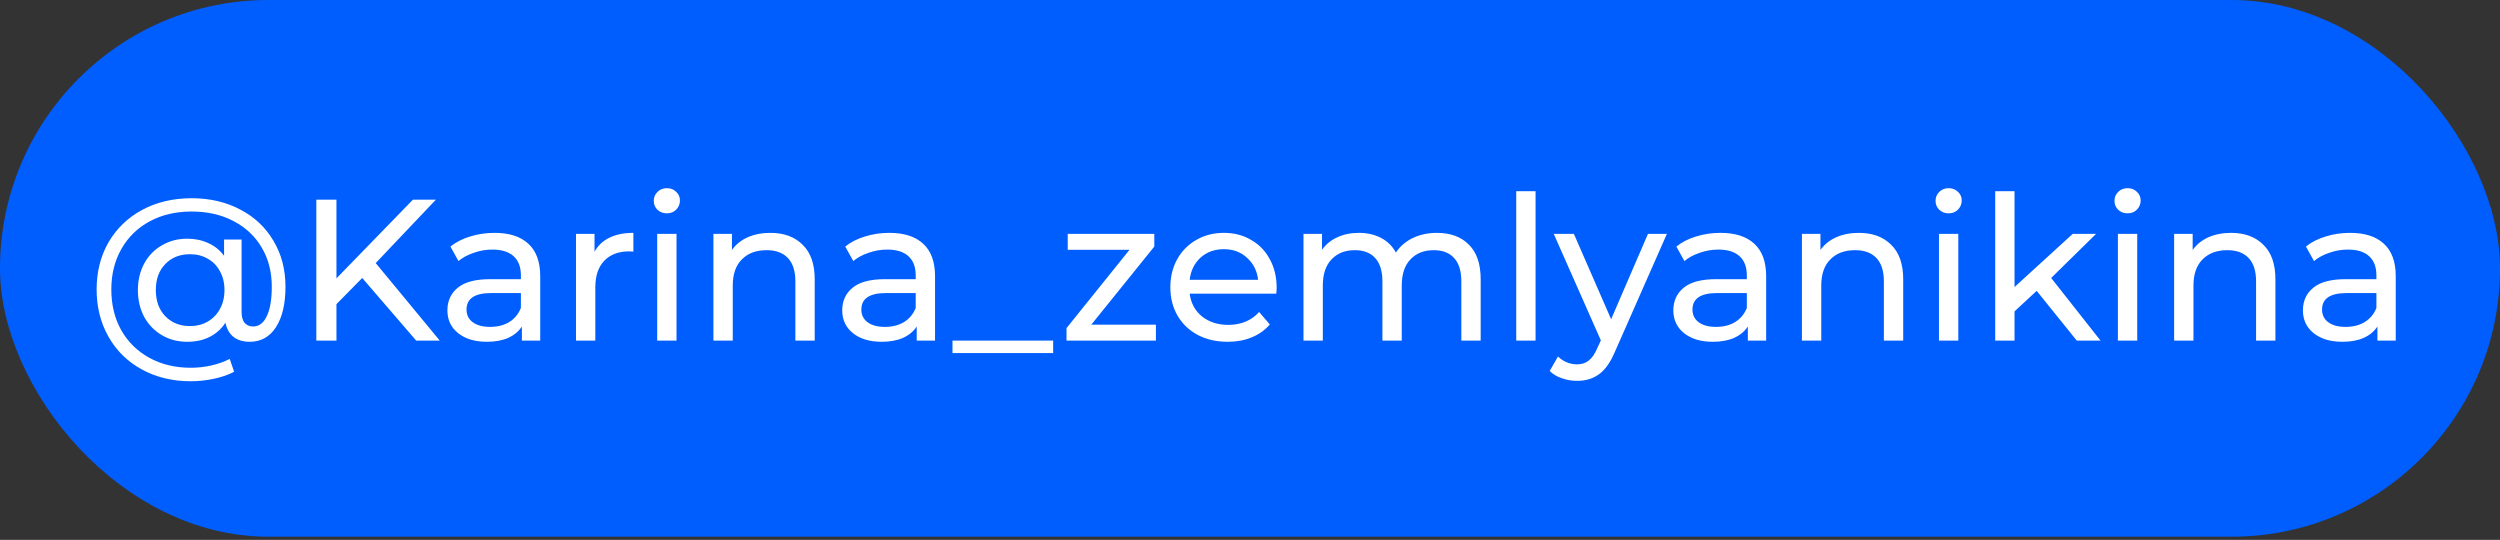
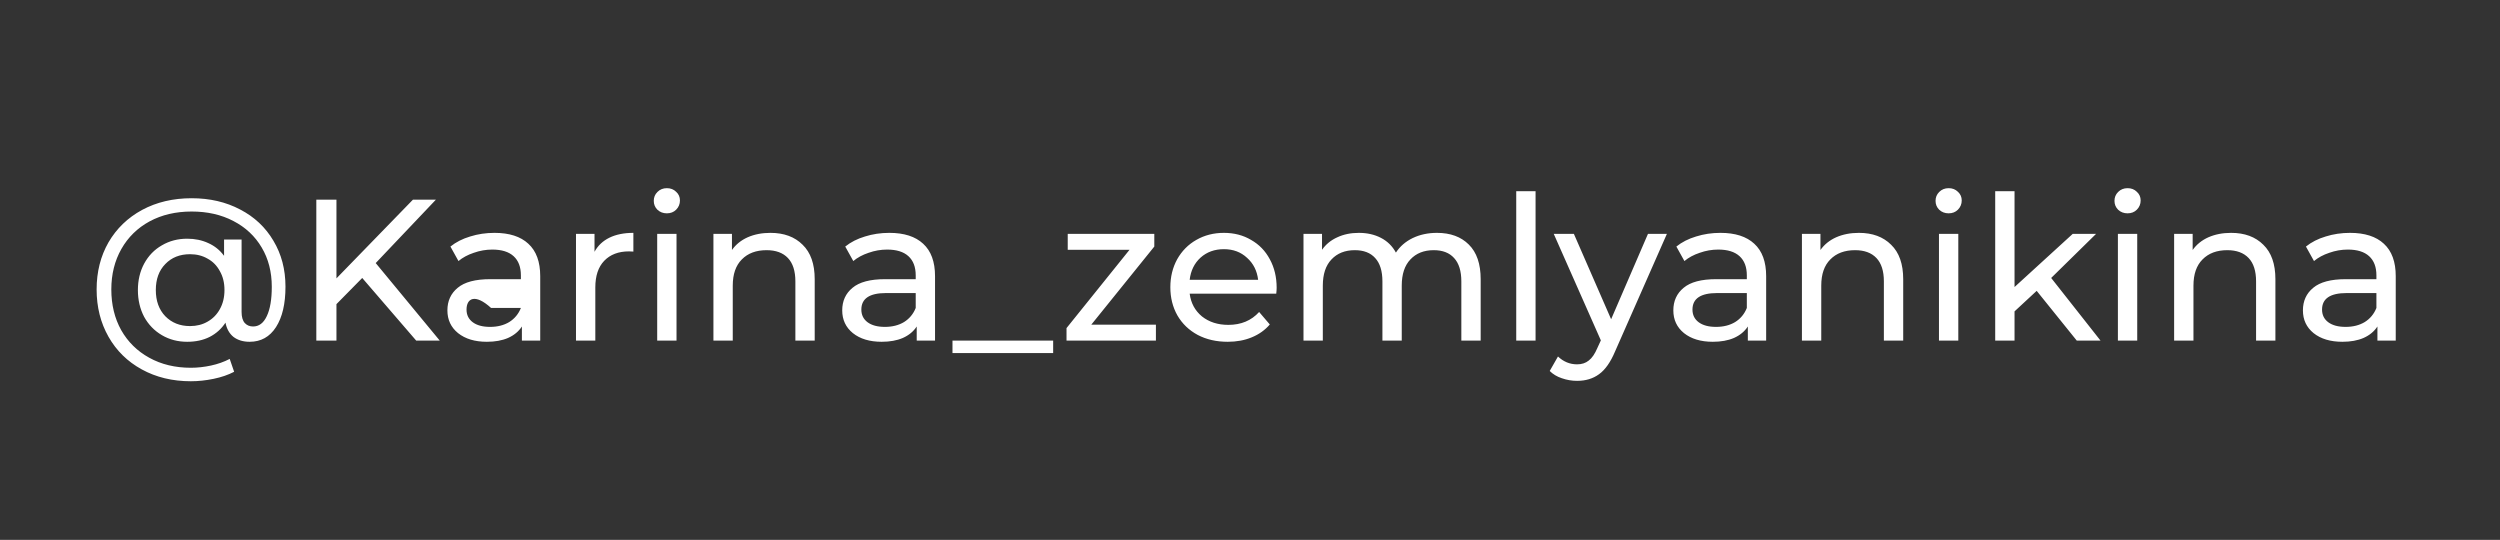
<svg xmlns="http://www.w3.org/2000/svg" width="690" height="149" viewBox="0 0 690 149" fill="none">
  <rect x="0" y="0" width="690" height="149" fill="#333333" stroke="none" />
-   <rect width="690" height="148.128" rx="74.064" fill="#005EFF" />
-   <path d="M52.896 54.712C57.898 54.712 62.362 55.749 66.289 57.824C70.216 59.861 73.272 62.733 75.458 66.437C77.681 70.142 78.792 74.365 78.792 79.107C78.792 83.849 77.921 87.572 76.18 90.277C74.439 92.981 72.013 94.333 68.901 94.333C67.122 94.333 65.641 93.889 64.455 93C63.306 92.074 62.566 90.758 62.232 89.054C61.121 90.758 59.657 92.074 57.842 93C56.064 93.889 54.008 94.333 51.674 94.333C49.081 94.333 46.747 93.722 44.672 92.5C42.597 91.277 40.967 89.591 39.782 87.443C38.633 85.257 38.059 82.793 38.059 80.052C38.059 77.347 38.633 74.921 39.782 72.772C40.967 70.587 42.597 68.901 44.672 67.715C46.747 66.493 49.081 65.882 51.674 65.882C53.823 65.882 55.767 66.289 57.509 67.104C59.25 67.882 60.695 69.049 61.843 70.605V66.104H66.678V86.109C66.678 87.48 66.974 88.499 67.567 89.165C68.16 89.795 68.919 90.11 69.845 90.11C71.475 90.11 72.735 89.165 73.624 87.276C74.55 85.35 75.013 82.645 75.013 79.163C75.013 75.051 74.087 71.439 72.235 68.327C70.382 65.178 67.771 62.733 64.399 60.991C61.065 59.25 57.231 58.38 52.896 58.38C48.525 58.38 44.654 59.287 41.282 61.103C37.948 62.918 35.355 65.456 33.502 68.716C31.65 71.976 30.724 75.699 30.724 79.885C30.724 84.109 31.632 87.85 33.447 91.11C35.299 94.371 37.874 96.908 41.171 98.724C44.505 100.576 48.34 101.502 52.674 101.502C54.489 101.502 56.342 101.298 58.231 100.891C60.12 100.483 61.843 99.872 63.399 99.057L64.622 102.613C62.992 103.465 61.102 104.114 58.953 104.558C56.805 105.003 54.712 105.225 52.674 105.225C47.599 105.225 43.079 104.132 39.115 101.947C35.188 99.798 32.132 96.797 29.946 92.944C27.76 89.091 26.667 84.738 26.667 79.885C26.667 75.032 27.76 70.698 29.946 66.882C32.169 63.066 35.262 60.084 39.226 57.935C43.227 55.786 47.784 54.712 52.896 54.712ZM52.452 89.999C54.267 89.999 55.879 89.591 57.286 88.776C58.731 87.961 59.861 86.813 60.676 85.331C61.528 83.812 61.954 82.052 61.954 80.052C61.954 78.051 61.528 76.31 60.676 74.828C59.861 73.309 58.731 72.161 57.286 71.383C55.879 70.568 54.267 70.16 52.452 70.16C49.636 70.16 47.358 71.068 45.617 72.883C43.876 74.662 43.005 77.051 43.005 80.052C43.005 83.053 43.876 85.461 45.617 87.276C47.395 89.091 49.673 89.999 52.452 89.999ZM99.974 76.718L92.861 83.942V94H87.304V55.101H92.861V76.829L113.978 55.101H120.313L103.697 72.606L121.369 94H114.867L99.974 76.718ZM136.487 64.27C140.562 64.27 143.674 65.27 145.822 67.271C148.008 69.271 149.101 72.254 149.101 76.218V94H144.044V90.11C143.155 91.481 141.877 92.537 140.21 93.278C138.58 93.981 136.635 94.333 134.375 94.333C131.078 94.333 128.429 93.537 126.429 91.944C124.465 90.351 123.483 88.258 123.483 85.665C123.483 83.071 124.428 80.997 126.317 79.441C128.207 77.848 131.208 77.051 135.32 77.051H143.766V75.995C143.766 73.698 143.1 71.939 141.766 70.716C140.432 69.494 138.469 68.882 135.875 68.882C134.134 68.882 132.43 69.179 130.763 69.772C129.096 70.327 127.688 71.087 126.54 72.05L124.317 68.049C125.836 66.826 127.651 65.9 129.763 65.27C131.874 64.603 134.116 64.27 136.487 64.27ZM135.264 90.221C137.302 90.221 139.061 89.777 140.543 88.888C142.025 87.961 143.1 86.665 143.766 84.998V80.885H135.542C131.022 80.885 128.762 82.404 128.762 85.442C128.762 86.924 129.337 88.091 130.485 88.943C131.634 89.795 133.227 90.221 135.264 90.221ZM164.086 69.494C165.012 67.79 166.383 66.493 168.198 65.604C170.013 64.715 172.218 64.27 174.811 64.27V69.438C174.515 69.401 174.107 69.382 173.588 69.382C170.699 69.382 168.42 70.253 166.753 71.994C165.123 73.698 164.308 76.144 164.308 79.329V94H158.973V64.548H164.086V69.494ZM181.386 64.548H186.721V94H181.386V64.548ZM184.053 58.88C183.016 58.88 182.145 58.546 181.442 57.88C180.775 57.213 180.441 56.398 180.441 55.434C180.441 54.471 180.775 53.656 181.442 52.989C182.145 52.285 183.016 51.934 184.053 51.934C185.091 51.934 185.943 52.267 186.61 52.934C187.313 53.564 187.665 54.36 187.665 55.323C187.665 56.324 187.313 57.176 186.61 57.88C185.943 58.546 185.091 58.88 184.053 58.88ZM212.633 64.27C216.375 64.27 219.338 65.363 221.524 67.549C223.747 69.697 224.858 72.865 224.858 77.051V94H219.523V77.662C219.523 74.81 218.838 72.661 217.467 71.216C216.097 69.772 214.133 69.049 211.577 69.049C208.687 69.049 206.409 69.901 204.742 71.605C203.075 73.272 202.241 75.68 202.241 78.829V94H196.906V64.548H202.019V68.993C203.093 67.475 204.538 66.308 206.353 65.493C208.206 64.678 210.299 64.27 212.633 64.27ZM245.456 64.27C249.531 64.27 252.643 65.27 254.792 67.271C256.978 69.271 258.07 72.254 258.07 76.218V94H253.014V90.11C252.124 91.481 250.846 92.537 249.179 93.278C247.549 93.981 245.604 94.333 243.344 94.333C240.047 94.333 237.398 93.537 235.398 91.944C233.434 90.351 232.453 88.258 232.453 85.665C232.453 83.071 233.397 80.997 235.287 79.441C237.176 77.848 240.177 77.051 244.289 77.051H252.736V75.995C252.736 73.698 252.069 71.939 250.735 70.716C249.401 69.494 247.438 68.882 244.845 68.882C243.104 68.882 241.399 69.179 239.732 69.772C238.065 70.327 236.657 71.087 235.509 72.05L233.286 68.049C234.805 66.826 236.62 65.9 238.732 65.27C240.844 64.603 243.085 64.27 245.456 64.27ZM244.233 90.221C246.271 90.221 248.031 89.777 249.513 88.888C250.994 87.961 252.069 86.665 252.736 84.998V80.885H244.511C239.992 80.885 237.732 82.404 237.732 85.442C237.732 86.924 238.306 88.091 239.454 88.943C240.603 89.795 242.196 90.221 244.233 90.221ZM262.886 94H290.671V97.445H262.886V94ZM319.032 89.61V94H294.359V90.555L311.752 68.938H294.692V64.548H318.587V68.049L301.194 89.61H319.032ZM352.356 79.441C352.356 79.848 352.319 80.385 352.245 81.052H328.35C328.683 83.645 329.813 85.739 331.739 87.332C333.703 88.888 336.129 89.665 339.019 89.665C342.538 89.665 345.372 88.48 347.521 86.109L350.466 89.554C349.133 91.11 347.466 92.296 345.465 93.111C343.502 93.926 341.297 94.333 338.852 94.333C335.74 94.333 332.98 93.704 330.572 92.444C328.164 91.147 326.293 89.351 324.96 87.054C323.663 84.757 323.015 82.164 323.015 79.274C323.015 76.421 323.645 73.847 324.904 71.55C326.201 69.253 327.961 67.475 330.183 66.215C332.443 64.918 334.981 64.27 337.796 64.27C340.612 64.27 343.113 64.918 345.298 66.215C347.521 67.475 349.244 69.253 350.466 71.55C351.726 73.847 352.356 76.477 352.356 79.441ZM337.796 68.771C335.24 68.771 333.091 69.549 331.35 71.105C329.646 72.661 328.646 74.699 328.35 77.218H347.243C346.947 74.736 345.928 72.717 344.187 71.161C342.483 69.568 340.353 68.771 337.796 68.771ZM396.606 64.27C400.311 64.27 403.238 65.344 405.386 67.493C407.572 69.642 408.665 72.828 408.665 77.051V94H403.33V77.662C403.33 74.81 402.664 72.661 401.33 71.216C400.033 69.772 398.162 69.049 395.717 69.049C393.013 69.049 390.864 69.901 389.271 71.605C387.678 73.272 386.882 75.68 386.882 78.829V94H381.547V77.662C381.547 74.81 380.88 72.661 379.546 71.216C378.25 69.772 376.379 69.049 373.934 69.049C371.229 69.049 369.081 69.901 367.488 71.605C365.895 73.272 365.098 75.68 365.098 78.829V94H359.763V64.548H364.876V68.938C365.95 67.419 367.358 66.271 369.099 65.493C370.84 64.678 372.822 64.27 375.045 64.27C377.342 64.27 379.38 64.733 381.158 65.659C382.936 66.585 384.307 67.938 385.27 69.716C386.382 68.012 387.919 66.678 389.882 65.715C391.883 64.752 394.124 64.27 396.606 64.27ZM418.481 52.767H423.816V94H418.481V52.767ZM460.064 64.548L445.782 96.945C444.523 99.946 443.041 102.058 441.337 103.28C439.67 104.503 437.651 105.114 435.28 105.114C433.835 105.114 432.427 104.873 431.056 104.392C429.723 103.947 428.611 103.28 427.722 102.391L430.001 98.39C431.519 99.835 433.279 100.557 435.28 100.557C436.576 100.557 437.651 100.205 438.503 99.501C439.392 98.835 440.188 97.668 440.892 96.001L441.837 93.944L428.834 64.548H434.391L444.671 88.11L454.84 64.548H460.064ZM474.845 64.27C478.92 64.27 482.032 65.27 484.181 67.271C486.367 69.271 487.459 72.254 487.459 76.218V94H482.403V90.11C481.513 91.481 480.235 92.537 478.568 93.278C476.938 93.981 474.993 94.333 472.733 94.333C469.436 94.333 466.787 93.537 464.787 91.944C462.823 90.351 461.842 88.258 461.842 85.665C461.842 83.071 462.786 80.997 464.676 79.441C466.565 77.848 469.566 77.051 473.678 77.051H482.125V75.995C482.125 73.698 481.458 71.939 480.124 70.716C478.791 69.494 476.827 68.882 474.234 68.882C472.493 68.882 470.788 69.179 469.121 69.772C467.454 70.327 466.046 71.087 464.898 72.05L462.675 68.049C464.194 66.826 466.009 65.9 468.121 65.27C470.233 64.603 472.474 64.27 474.845 64.27ZM473.623 90.221C475.66 90.221 477.42 89.777 478.902 88.888C480.384 87.961 481.458 86.665 482.125 84.998V80.885H473.9C469.381 80.885 467.121 82.404 467.121 85.442C467.121 86.924 467.695 88.091 468.843 88.943C469.992 89.795 471.585 90.221 473.623 90.221ZM513.058 64.27C516.8 64.27 519.764 65.363 521.949 67.549C524.172 69.697 525.284 72.865 525.284 77.051V94H519.949V77.662C519.949 74.81 519.263 72.661 517.893 71.216C516.522 69.772 514.559 69.049 512.002 69.049C509.113 69.049 506.834 69.901 505.167 71.605C503.5 73.272 502.667 75.68 502.667 78.829V94H497.332V64.548H502.444V68.993C503.519 67.475 504.963 66.308 506.779 65.493C508.631 64.678 510.724 64.27 513.058 64.27ZM535.156 64.548H540.491V94H535.156V64.548ZM537.824 58.88C536.786 58.88 535.916 58.546 535.212 57.88C534.545 57.213 534.212 56.398 534.212 55.434C534.212 54.471 534.545 53.656 535.212 52.989C535.916 52.285 536.786 51.934 537.824 51.934C538.861 51.934 539.713 52.267 540.38 52.934C541.084 53.564 541.436 54.36 541.436 55.323C541.436 56.324 541.084 57.176 540.38 57.88C539.713 58.546 538.861 58.88 537.824 58.88ZM562.124 80.274L556.012 85.942V94H550.677V52.767H556.012V79.218L572.071 64.548H578.517L566.125 76.718L579.74 94H573.183L562.124 80.274ZM584.54 64.548H589.875V94H584.54V64.548ZM587.207 58.88C586.17 58.88 585.299 58.546 584.595 57.88C583.929 57.213 583.595 56.398 583.595 55.434C583.595 54.471 583.929 53.656 584.595 52.989C585.299 52.285 586.17 51.934 587.207 51.934C588.244 51.934 589.097 52.267 589.763 52.934C590.467 53.564 590.819 54.36 590.819 55.323C590.819 56.324 590.467 57.176 589.763 57.88C589.097 58.546 588.244 58.88 587.207 58.88ZM615.787 64.27C619.528 64.27 622.492 65.363 624.678 67.549C626.901 69.697 628.012 72.865 628.012 77.051V94H622.677V77.662C622.677 74.81 621.992 72.661 620.621 71.216C619.251 69.772 617.287 69.049 614.731 69.049C611.841 69.049 609.563 69.901 607.896 71.605C606.229 73.272 605.395 75.68 605.395 78.829V94H600.06V64.548H605.173V68.993C606.247 67.475 607.692 66.308 609.507 65.493C611.36 64.678 613.453 64.27 615.787 64.27ZM648.61 64.27C652.685 64.27 655.797 65.27 657.946 67.271C660.131 69.271 661.224 72.254 661.224 76.218V94H656.167V90.11C655.278 91.481 654 92.537 652.333 93.278C650.703 93.981 648.758 94.333 646.498 94.333C643.201 94.333 640.552 93.537 638.552 91.944C636.588 90.351 635.606 88.258 635.606 85.665C635.606 83.071 636.551 80.997 638.441 79.441C640.33 77.848 643.331 77.051 647.443 77.051H655.889V75.995C655.889 73.698 655.223 71.939 653.889 70.716C652.555 69.494 650.592 68.882 647.999 68.882C646.257 68.882 644.553 69.179 642.886 69.772C641.219 70.327 639.811 71.087 638.663 72.05L636.44 68.049C637.959 66.826 639.774 65.9 641.886 65.27C643.998 64.603 646.239 64.27 648.61 64.27ZM647.387 90.221C649.425 90.221 651.185 89.777 652.666 88.888C654.148 87.961 655.223 86.665 655.889 84.998V80.885H647.665C643.145 80.885 640.886 82.404 640.886 85.442C640.886 86.924 641.46 88.091 642.608 88.943C643.757 89.795 645.35 90.221 647.387 90.221Z" fill="white" />
+   <path d="M52.896 54.712C57.898 54.712 62.362 55.749 66.289 57.824C70.216 59.861 73.272 62.733 75.458 66.437C77.681 70.142 78.792 74.365 78.792 79.107C78.792 83.849 77.921 87.572 76.18 90.277C74.439 92.981 72.013 94.333 68.901 94.333C67.122 94.333 65.641 93.889 64.455 93C63.306 92.074 62.566 90.758 62.232 89.054C61.121 90.758 59.657 92.074 57.842 93C56.064 93.889 54.008 94.333 51.674 94.333C49.081 94.333 46.747 93.722 44.672 92.5C42.597 91.277 40.967 89.591 39.782 87.443C38.633 85.257 38.059 82.793 38.059 80.052C38.059 77.347 38.633 74.921 39.782 72.772C40.967 70.587 42.597 68.901 44.672 67.715C46.747 66.493 49.081 65.882 51.674 65.882C53.823 65.882 55.767 66.289 57.509 67.104C59.25 67.882 60.695 69.049 61.843 70.605V66.104H66.678V86.109C66.678 87.48 66.974 88.499 67.567 89.165C68.16 89.795 68.919 90.11 69.845 90.11C71.475 90.11 72.735 89.165 73.624 87.276C74.55 85.35 75.013 82.645 75.013 79.163C75.013 75.051 74.087 71.439 72.235 68.327C70.382 65.178 67.771 62.733 64.399 60.991C61.065 59.25 57.231 58.38 52.896 58.38C48.525 58.38 44.654 59.287 41.282 61.103C37.948 62.918 35.355 65.456 33.502 68.716C31.65 71.976 30.724 75.699 30.724 79.885C30.724 84.109 31.632 87.85 33.447 91.11C35.299 94.371 37.874 96.908 41.171 98.724C44.505 100.576 48.34 101.502 52.674 101.502C54.489 101.502 56.342 101.298 58.231 100.891C60.12 100.483 61.843 99.872 63.399 99.057L64.622 102.613C62.992 103.465 61.102 104.114 58.953 104.558C56.805 105.003 54.712 105.225 52.674 105.225C47.599 105.225 43.079 104.132 39.115 101.947C35.188 99.798 32.132 96.797 29.946 92.944C27.76 89.091 26.667 84.738 26.667 79.885C26.667 75.032 27.76 70.698 29.946 66.882C32.169 63.066 35.262 60.084 39.226 57.935C43.227 55.786 47.784 54.712 52.896 54.712ZM52.452 89.999C54.267 89.999 55.879 89.591 57.286 88.776C58.731 87.961 59.861 86.813 60.676 85.331C61.528 83.812 61.954 82.052 61.954 80.052C61.954 78.051 61.528 76.31 60.676 74.828C59.861 73.309 58.731 72.161 57.286 71.383C55.879 70.568 54.267 70.16 52.452 70.16C49.636 70.16 47.358 71.068 45.617 72.883C43.876 74.662 43.005 77.051 43.005 80.052C43.005 83.053 43.876 85.461 45.617 87.276C47.395 89.091 49.673 89.999 52.452 89.999ZM99.974 76.718L92.861 83.942V94H87.304V55.101H92.861V76.829L113.978 55.101H120.313L103.697 72.606L121.369 94H114.867L99.974 76.718ZM136.487 64.27C140.562 64.27 143.674 65.27 145.822 67.271C148.008 69.271 149.101 72.254 149.101 76.218V94H144.044V90.11C143.155 91.481 141.877 92.537 140.21 93.278C138.58 93.981 136.635 94.333 134.375 94.333C131.078 94.333 128.429 93.537 126.429 91.944C124.465 90.351 123.483 88.258 123.483 85.665C123.483 83.071 124.428 80.997 126.317 79.441C128.207 77.848 131.208 77.051 135.32 77.051H143.766V75.995C143.766 73.698 143.1 71.939 141.766 70.716C140.432 69.494 138.469 68.882 135.875 68.882C134.134 68.882 132.43 69.179 130.763 69.772C129.096 70.327 127.688 71.087 126.54 72.05L124.317 68.049C125.836 66.826 127.651 65.9 129.763 65.27C131.874 64.603 134.116 64.27 136.487 64.27ZM135.264 90.221C137.302 90.221 139.061 89.777 140.543 88.888C142.025 87.961 143.1 86.665 143.766 84.998H135.542C131.022 80.885 128.762 82.404 128.762 85.442C128.762 86.924 129.337 88.091 130.485 88.943C131.634 89.795 133.227 90.221 135.264 90.221ZM164.086 69.494C165.012 67.79 166.383 66.493 168.198 65.604C170.013 64.715 172.218 64.27 174.811 64.27V69.438C174.515 69.401 174.107 69.382 173.588 69.382C170.699 69.382 168.42 70.253 166.753 71.994C165.123 73.698 164.308 76.144 164.308 79.329V94H158.973V64.548H164.086V69.494ZM181.386 64.548H186.721V94H181.386V64.548ZM184.053 58.88C183.016 58.88 182.145 58.546 181.442 57.88C180.775 57.213 180.441 56.398 180.441 55.434C180.441 54.471 180.775 53.656 181.442 52.989C182.145 52.285 183.016 51.934 184.053 51.934C185.091 51.934 185.943 52.267 186.61 52.934C187.313 53.564 187.665 54.36 187.665 55.323C187.665 56.324 187.313 57.176 186.61 57.88C185.943 58.546 185.091 58.88 184.053 58.88ZM212.633 64.27C216.375 64.27 219.338 65.363 221.524 67.549C223.747 69.697 224.858 72.865 224.858 77.051V94H219.523V77.662C219.523 74.81 218.838 72.661 217.467 71.216C216.097 69.772 214.133 69.049 211.577 69.049C208.687 69.049 206.409 69.901 204.742 71.605C203.075 73.272 202.241 75.68 202.241 78.829V94H196.906V64.548H202.019V68.993C203.093 67.475 204.538 66.308 206.353 65.493C208.206 64.678 210.299 64.27 212.633 64.27ZM245.456 64.27C249.531 64.27 252.643 65.27 254.792 67.271C256.978 69.271 258.07 72.254 258.07 76.218V94H253.014V90.11C252.124 91.481 250.846 92.537 249.179 93.278C247.549 93.981 245.604 94.333 243.344 94.333C240.047 94.333 237.398 93.537 235.398 91.944C233.434 90.351 232.453 88.258 232.453 85.665C232.453 83.071 233.397 80.997 235.287 79.441C237.176 77.848 240.177 77.051 244.289 77.051H252.736V75.995C252.736 73.698 252.069 71.939 250.735 70.716C249.401 69.494 247.438 68.882 244.845 68.882C243.104 68.882 241.399 69.179 239.732 69.772C238.065 70.327 236.657 71.087 235.509 72.05L233.286 68.049C234.805 66.826 236.62 65.9 238.732 65.27C240.844 64.603 243.085 64.27 245.456 64.27ZM244.233 90.221C246.271 90.221 248.031 89.777 249.513 88.888C250.994 87.961 252.069 86.665 252.736 84.998V80.885H244.511C239.992 80.885 237.732 82.404 237.732 85.442C237.732 86.924 238.306 88.091 239.454 88.943C240.603 89.795 242.196 90.221 244.233 90.221ZM262.886 94H290.671V97.445H262.886V94ZM319.032 89.61V94H294.359V90.555L311.752 68.938H294.692V64.548H318.587V68.049L301.194 89.61H319.032ZM352.356 79.441C352.356 79.848 352.319 80.385 352.245 81.052H328.35C328.683 83.645 329.813 85.739 331.739 87.332C333.703 88.888 336.129 89.665 339.019 89.665C342.538 89.665 345.372 88.48 347.521 86.109L350.466 89.554C349.133 91.11 347.466 92.296 345.465 93.111C343.502 93.926 341.297 94.333 338.852 94.333C335.74 94.333 332.98 93.704 330.572 92.444C328.164 91.147 326.293 89.351 324.96 87.054C323.663 84.757 323.015 82.164 323.015 79.274C323.015 76.421 323.645 73.847 324.904 71.55C326.201 69.253 327.961 67.475 330.183 66.215C332.443 64.918 334.981 64.27 337.796 64.27C340.612 64.27 343.113 64.918 345.298 66.215C347.521 67.475 349.244 69.253 350.466 71.55C351.726 73.847 352.356 76.477 352.356 79.441ZM337.796 68.771C335.24 68.771 333.091 69.549 331.35 71.105C329.646 72.661 328.646 74.699 328.35 77.218H347.243C346.947 74.736 345.928 72.717 344.187 71.161C342.483 69.568 340.353 68.771 337.796 68.771ZM396.606 64.27C400.311 64.27 403.238 65.344 405.386 67.493C407.572 69.642 408.665 72.828 408.665 77.051V94H403.33V77.662C403.33 74.81 402.664 72.661 401.33 71.216C400.033 69.772 398.162 69.049 395.717 69.049C393.013 69.049 390.864 69.901 389.271 71.605C387.678 73.272 386.882 75.68 386.882 78.829V94H381.547V77.662C381.547 74.81 380.88 72.661 379.546 71.216C378.25 69.772 376.379 69.049 373.934 69.049C371.229 69.049 369.081 69.901 367.488 71.605C365.895 73.272 365.098 75.68 365.098 78.829V94H359.763V64.548H364.876V68.938C365.95 67.419 367.358 66.271 369.099 65.493C370.84 64.678 372.822 64.27 375.045 64.27C377.342 64.27 379.38 64.733 381.158 65.659C382.936 66.585 384.307 67.938 385.27 69.716C386.382 68.012 387.919 66.678 389.882 65.715C391.883 64.752 394.124 64.27 396.606 64.27ZM418.481 52.767H423.816V94H418.481V52.767ZM460.064 64.548L445.782 96.945C444.523 99.946 443.041 102.058 441.337 103.28C439.67 104.503 437.651 105.114 435.28 105.114C433.835 105.114 432.427 104.873 431.056 104.392C429.723 103.947 428.611 103.28 427.722 102.391L430.001 98.39C431.519 99.835 433.279 100.557 435.28 100.557C436.576 100.557 437.651 100.205 438.503 99.501C439.392 98.835 440.188 97.668 440.892 96.001L441.837 93.944L428.834 64.548H434.391L444.671 88.11L454.84 64.548H460.064ZM474.845 64.27C478.92 64.27 482.032 65.27 484.181 67.271C486.367 69.271 487.459 72.254 487.459 76.218V94H482.403V90.11C481.513 91.481 480.235 92.537 478.568 93.278C476.938 93.981 474.993 94.333 472.733 94.333C469.436 94.333 466.787 93.537 464.787 91.944C462.823 90.351 461.842 88.258 461.842 85.665C461.842 83.071 462.786 80.997 464.676 79.441C466.565 77.848 469.566 77.051 473.678 77.051H482.125V75.995C482.125 73.698 481.458 71.939 480.124 70.716C478.791 69.494 476.827 68.882 474.234 68.882C472.493 68.882 470.788 69.179 469.121 69.772C467.454 70.327 466.046 71.087 464.898 72.05L462.675 68.049C464.194 66.826 466.009 65.9 468.121 65.27C470.233 64.603 472.474 64.27 474.845 64.27ZM473.623 90.221C475.66 90.221 477.42 89.777 478.902 88.888C480.384 87.961 481.458 86.665 482.125 84.998V80.885H473.9C469.381 80.885 467.121 82.404 467.121 85.442C467.121 86.924 467.695 88.091 468.843 88.943C469.992 89.795 471.585 90.221 473.623 90.221ZM513.058 64.27C516.8 64.27 519.764 65.363 521.949 67.549C524.172 69.697 525.284 72.865 525.284 77.051V94H519.949V77.662C519.949 74.81 519.263 72.661 517.893 71.216C516.522 69.772 514.559 69.049 512.002 69.049C509.113 69.049 506.834 69.901 505.167 71.605C503.5 73.272 502.667 75.68 502.667 78.829V94H497.332V64.548H502.444V68.993C503.519 67.475 504.963 66.308 506.779 65.493C508.631 64.678 510.724 64.27 513.058 64.27ZM535.156 64.548H540.491V94H535.156V64.548ZM537.824 58.88C536.786 58.88 535.916 58.546 535.212 57.88C534.545 57.213 534.212 56.398 534.212 55.434C534.212 54.471 534.545 53.656 535.212 52.989C535.916 52.285 536.786 51.934 537.824 51.934C538.861 51.934 539.713 52.267 540.38 52.934C541.084 53.564 541.436 54.36 541.436 55.323C541.436 56.324 541.084 57.176 540.38 57.88C539.713 58.546 538.861 58.88 537.824 58.88ZM562.124 80.274L556.012 85.942V94H550.677V52.767H556.012V79.218L572.071 64.548H578.517L566.125 76.718L579.74 94H573.183L562.124 80.274ZM584.54 64.548H589.875V94H584.54V64.548ZM587.207 58.88C586.17 58.88 585.299 58.546 584.595 57.88C583.929 57.213 583.595 56.398 583.595 55.434C583.595 54.471 583.929 53.656 584.595 52.989C585.299 52.285 586.17 51.934 587.207 51.934C588.244 51.934 589.097 52.267 589.763 52.934C590.467 53.564 590.819 54.36 590.819 55.323C590.819 56.324 590.467 57.176 589.763 57.88C589.097 58.546 588.244 58.88 587.207 58.88ZM615.787 64.27C619.528 64.27 622.492 65.363 624.678 67.549C626.901 69.697 628.012 72.865 628.012 77.051V94H622.677V77.662C622.677 74.81 621.992 72.661 620.621 71.216C619.251 69.772 617.287 69.049 614.731 69.049C611.841 69.049 609.563 69.901 607.896 71.605C606.229 73.272 605.395 75.68 605.395 78.829V94H600.06V64.548H605.173V68.993C606.247 67.475 607.692 66.308 609.507 65.493C611.36 64.678 613.453 64.27 615.787 64.27ZM648.61 64.27C652.685 64.27 655.797 65.27 657.946 67.271C660.131 69.271 661.224 72.254 661.224 76.218V94H656.167V90.11C655.278 91.481 654 92.537 652.333 93.278C650.703 93.981 648.758 94.333 646.498 94.333C643.201 94.333 640.552 93.537 638.552 91.944C636.588 90.351 635.606 88.258 635.606 85.665C635.606 83.071 636.551 80.997 638.441 79.441C640.33 77.848 643.331 77.051 647.443 77.051H655.889V75.995C655.889 73.698 655.223 71.939 653.889 70.716C652.555 69.494 650.592 68.882 647.999 68.882C646.257 68.882 644.553 69.179 642.886 69.772C641.219 70.327 639.811 71.087 638.663 72.05L636.44 68.049C637.959 66.826 639.774 65.9 641.886 65.27C643.998 64.603 646.239 64.27 648.61 64.27ZM647.387 90.221C649.425 90.221 651.185 89.777 652.666 88.888C654.148 87.961 655.223 86.665 655.889 84.998V80.885H647.665C643.145 80.885 640.886 82.404 640.886 85.442C640.886 86.924 641.46 88.091 642.608 88.943C643.757 89.795 645.35 90.221 647.387 90.221Z" fill="white" />
</svg>